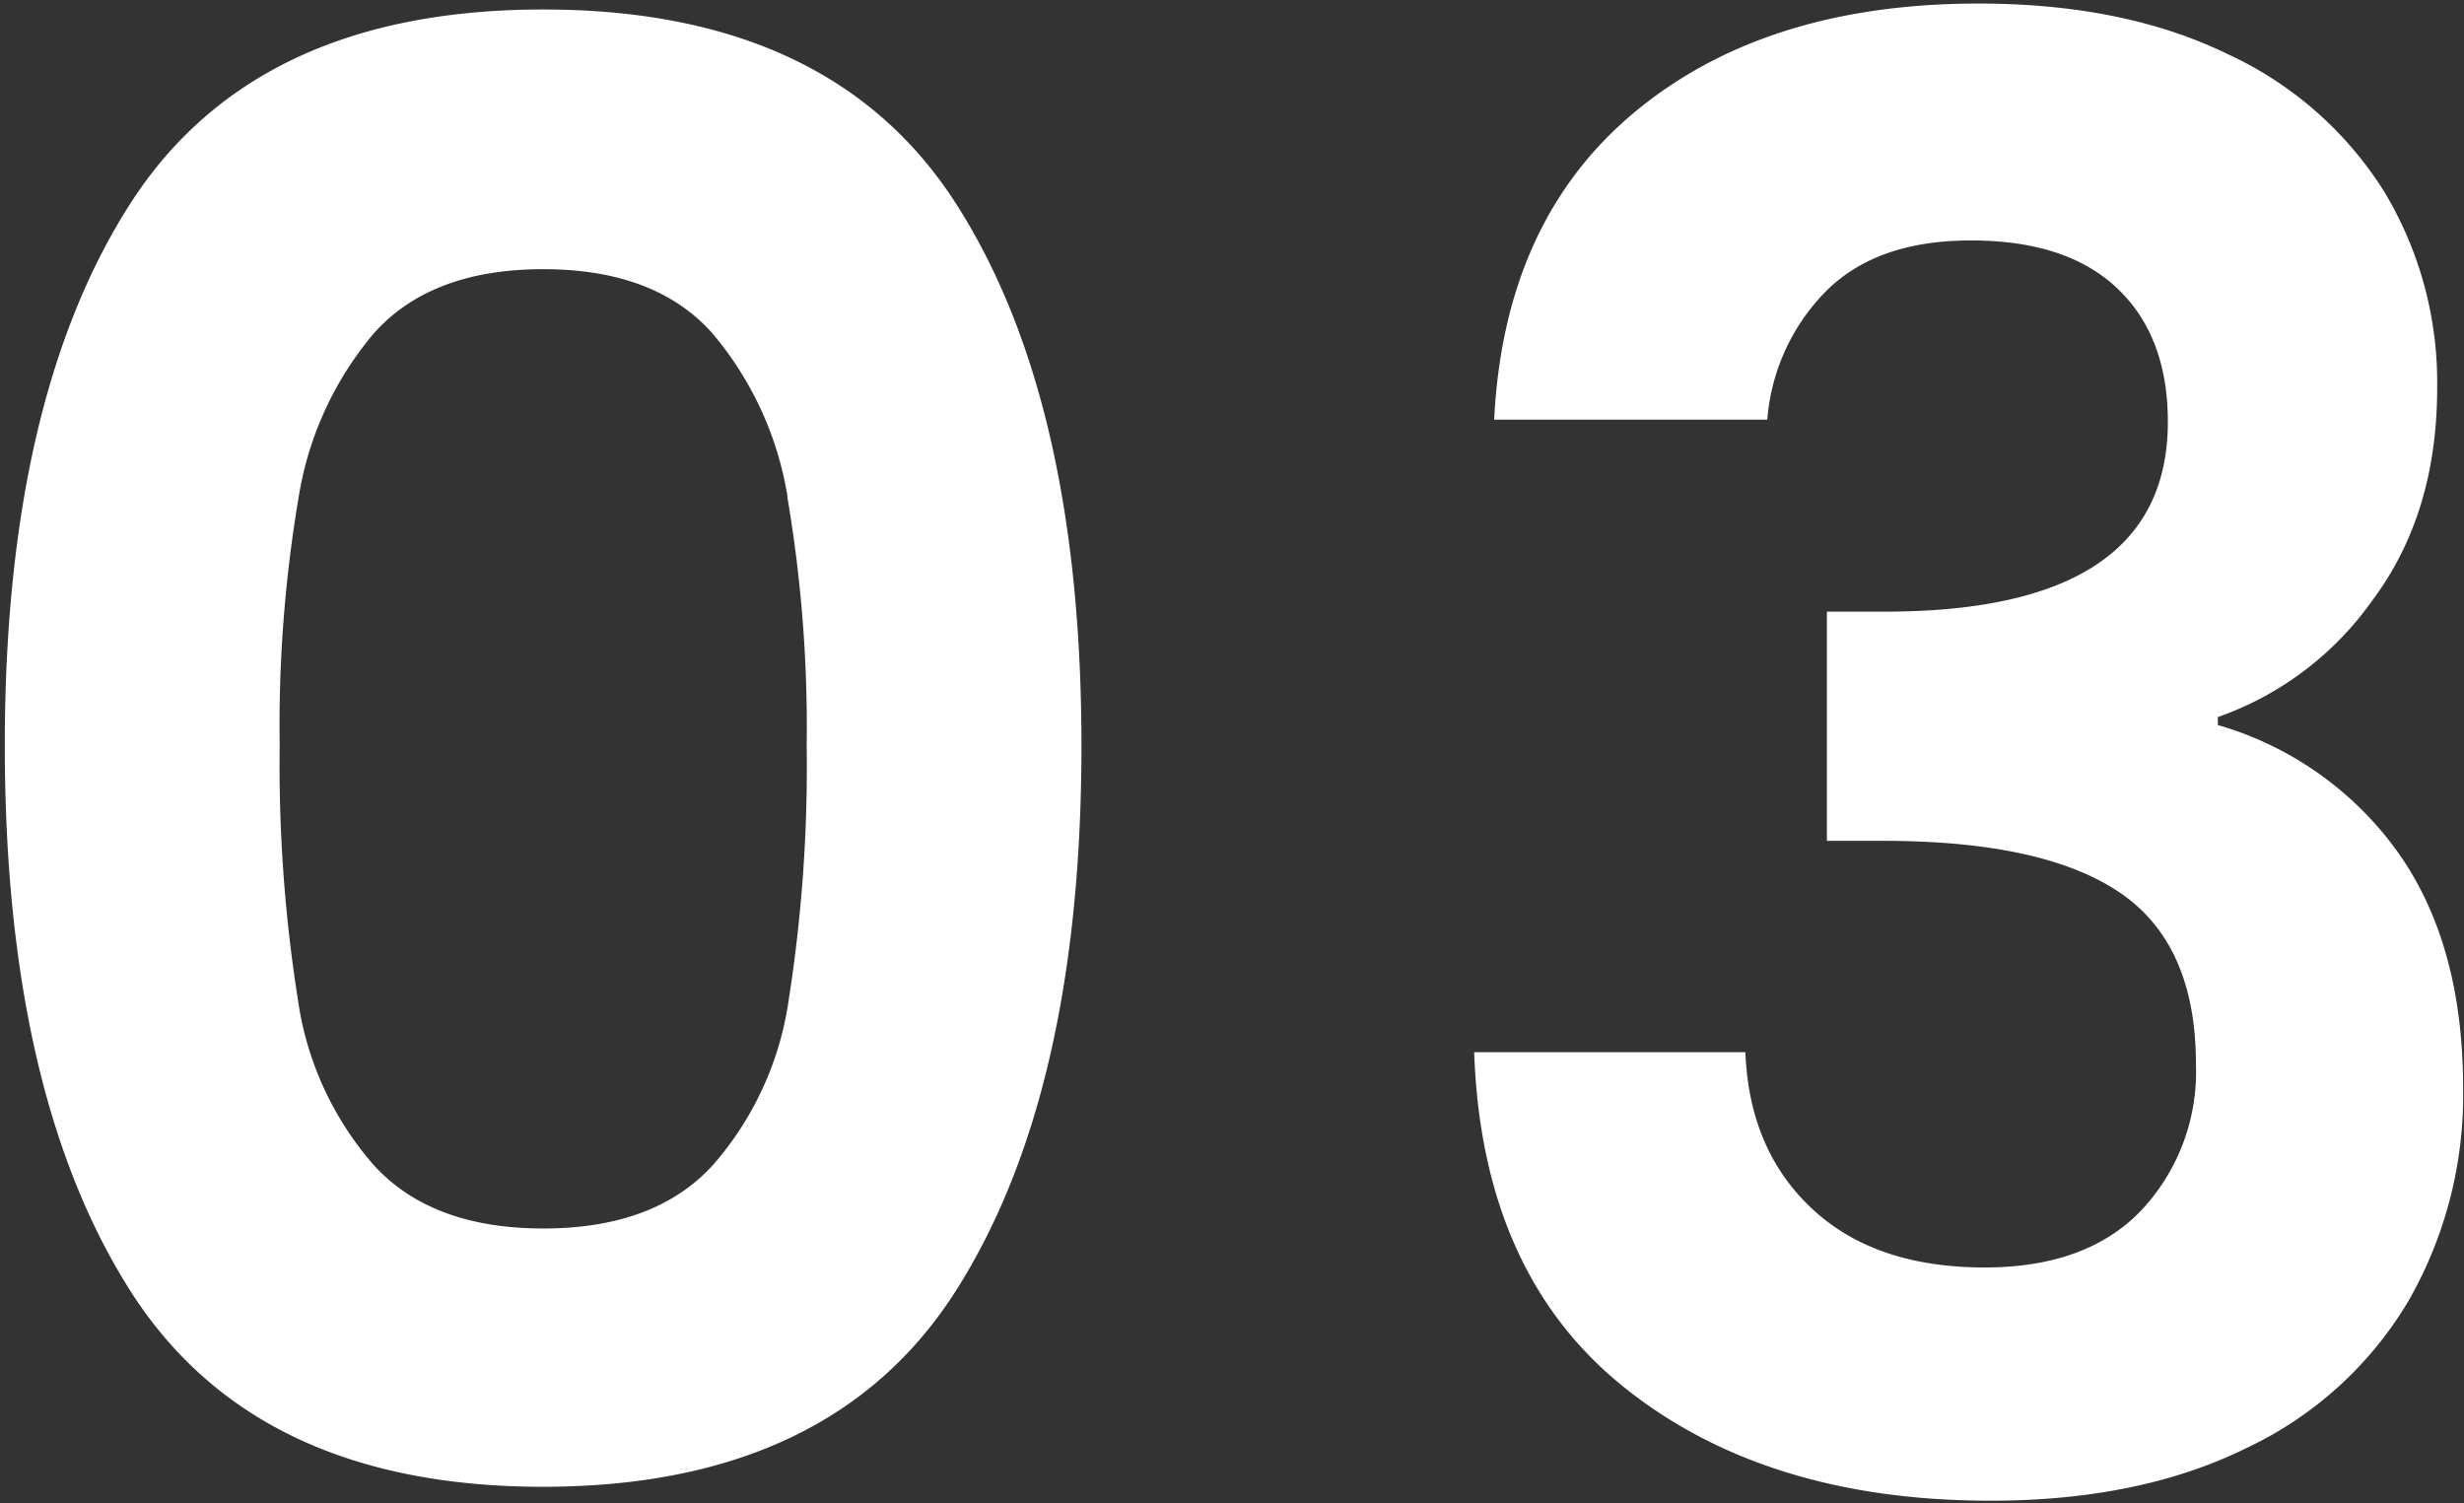
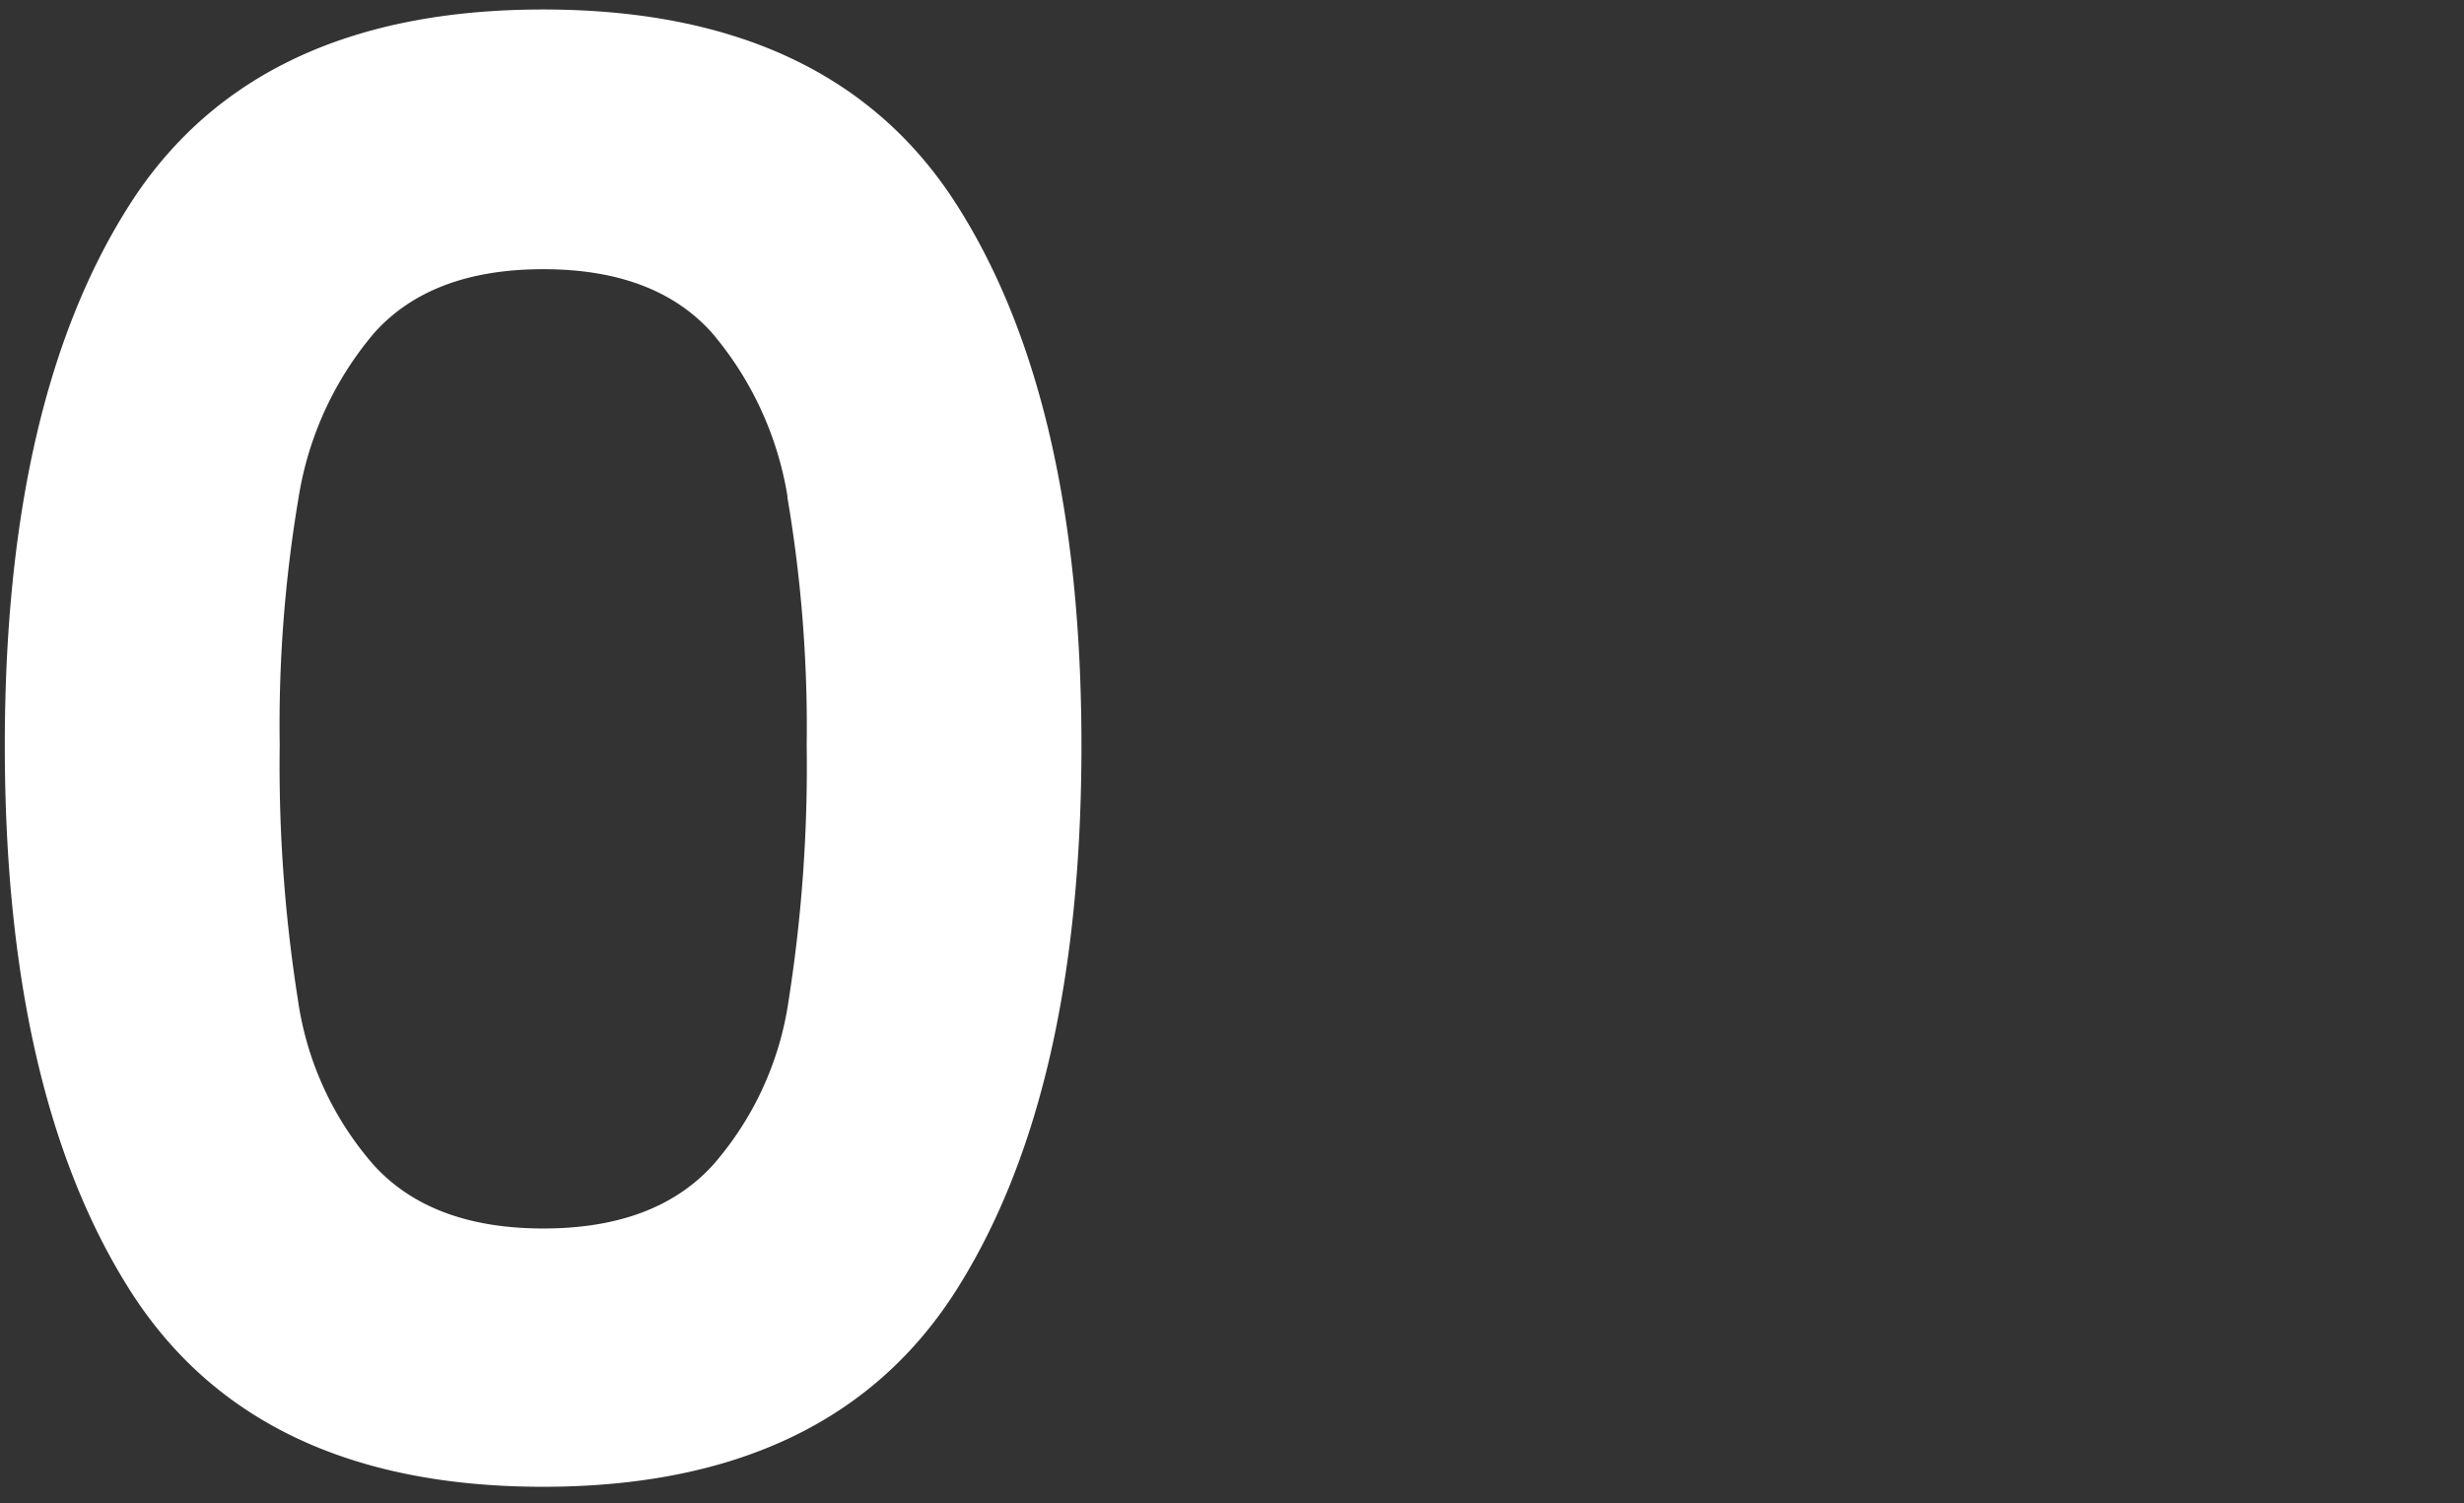
<svg xmlns="http://www.w3.org/2000/svg" id="Capa_1" data-name="Capa 1" viewBox="0 0 194.69 118.77">
  <rect x="0" y="0" width="194.69" height="118.77" fill="#333333" stroke="none" />
  <defs>
    <style>.cls-1{fill:#fff;}</style>
  </defs>
  <title>03</title>
  <path class="cls-1" d="M10.23,16.19Q20.07.75,42.92.75T75.6,16.19q9.84,15.43,9.85,42.69,0,27.41-9.85,43T42.92,117.48q-22.84,0-32.69-15.59t-9.85-43Q.38,31.63,10.23,16.19Zm52,23.08a26.5,26.5,0,0,0-6-13q-4.5-5-13.31-5t-13.32,5a26.5,26.5,0,0,0-6,13,108.09,108.09,0,0,0-1.5,19.61A119,119,0,0,0,23.54,79a25.2,25.2,0,0,0,6,13.07q4.56,5,13.39,5t13.39-5a25.19,25.19,0,0,0,6-13.07,119,119,0,0,0,1.42-20.09A108.09,108.09,0,0,0,62.21,39.27Z" />
-   <path class="cls-1" d="M129.16,8.86Q139.48.28,156.34.28q11.49,0,19.69,4a28.82,28.82,0,0,1,12.36,10.87,29.23,29.23,0,0,1,4.18,15.51q0,9.93-5.12,16.78a25.14,25.14,0,0,1-12.21,9.22v.63A26.52,26.52,0,0,1,189.5,67.39q5.12,7.24,5.12,18.59a32.7,32.7,0,0,1-4.34,16.85,29.45,29.45,0,0,1-12.76,11.58q-8.43,4.17-20.24,4.17-17.81,0-29-9T116.48,83.14h21.43q.3,7.73,5.27,12.37t13.63,4.64c5.35,0,9.48-1.49,12.36-4.49a16,16,0,0,0,4.34-11.57q0-9.47-6-13.55t-18.59-4.1h-4.57V48.33h4.57q22.37,0,22.37-15,0-6.76-4-10.55T155.71,19q-7.41,0-11.42,4a16.24,16.24,0,0,0-4.65,10.16H118.06Q118.84,17.45,129.16,8.86Z" />
</svg>